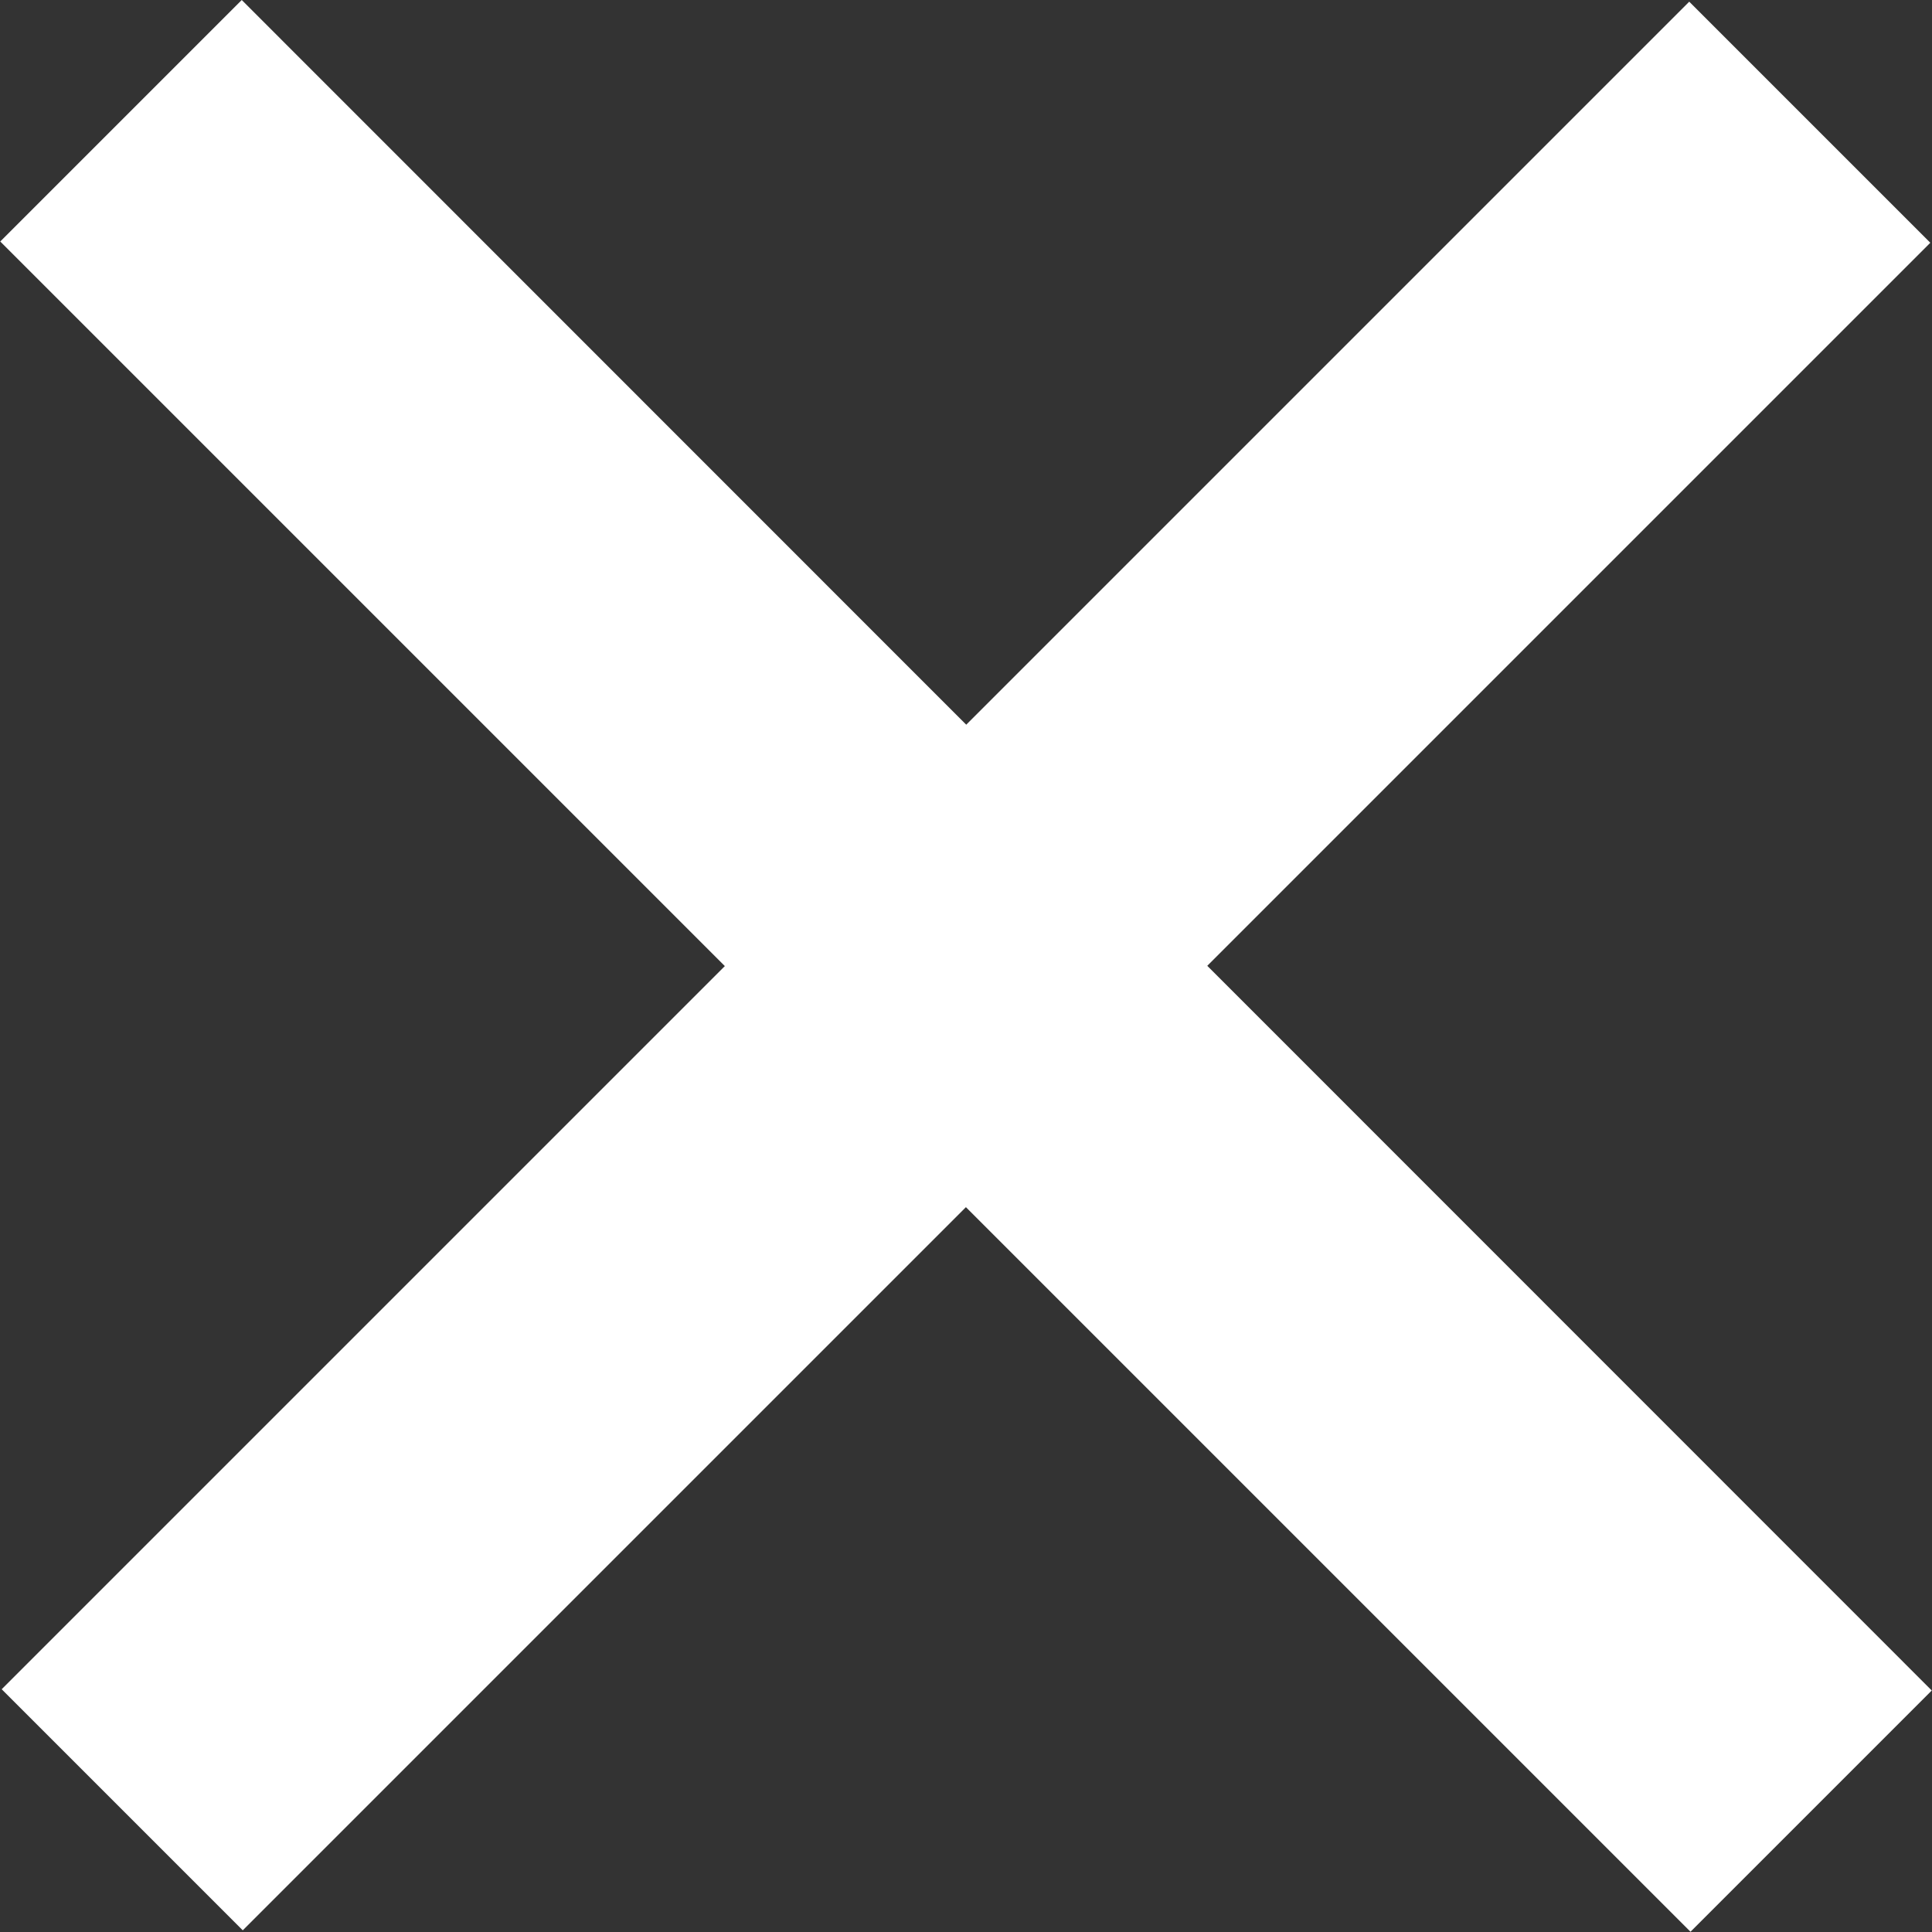
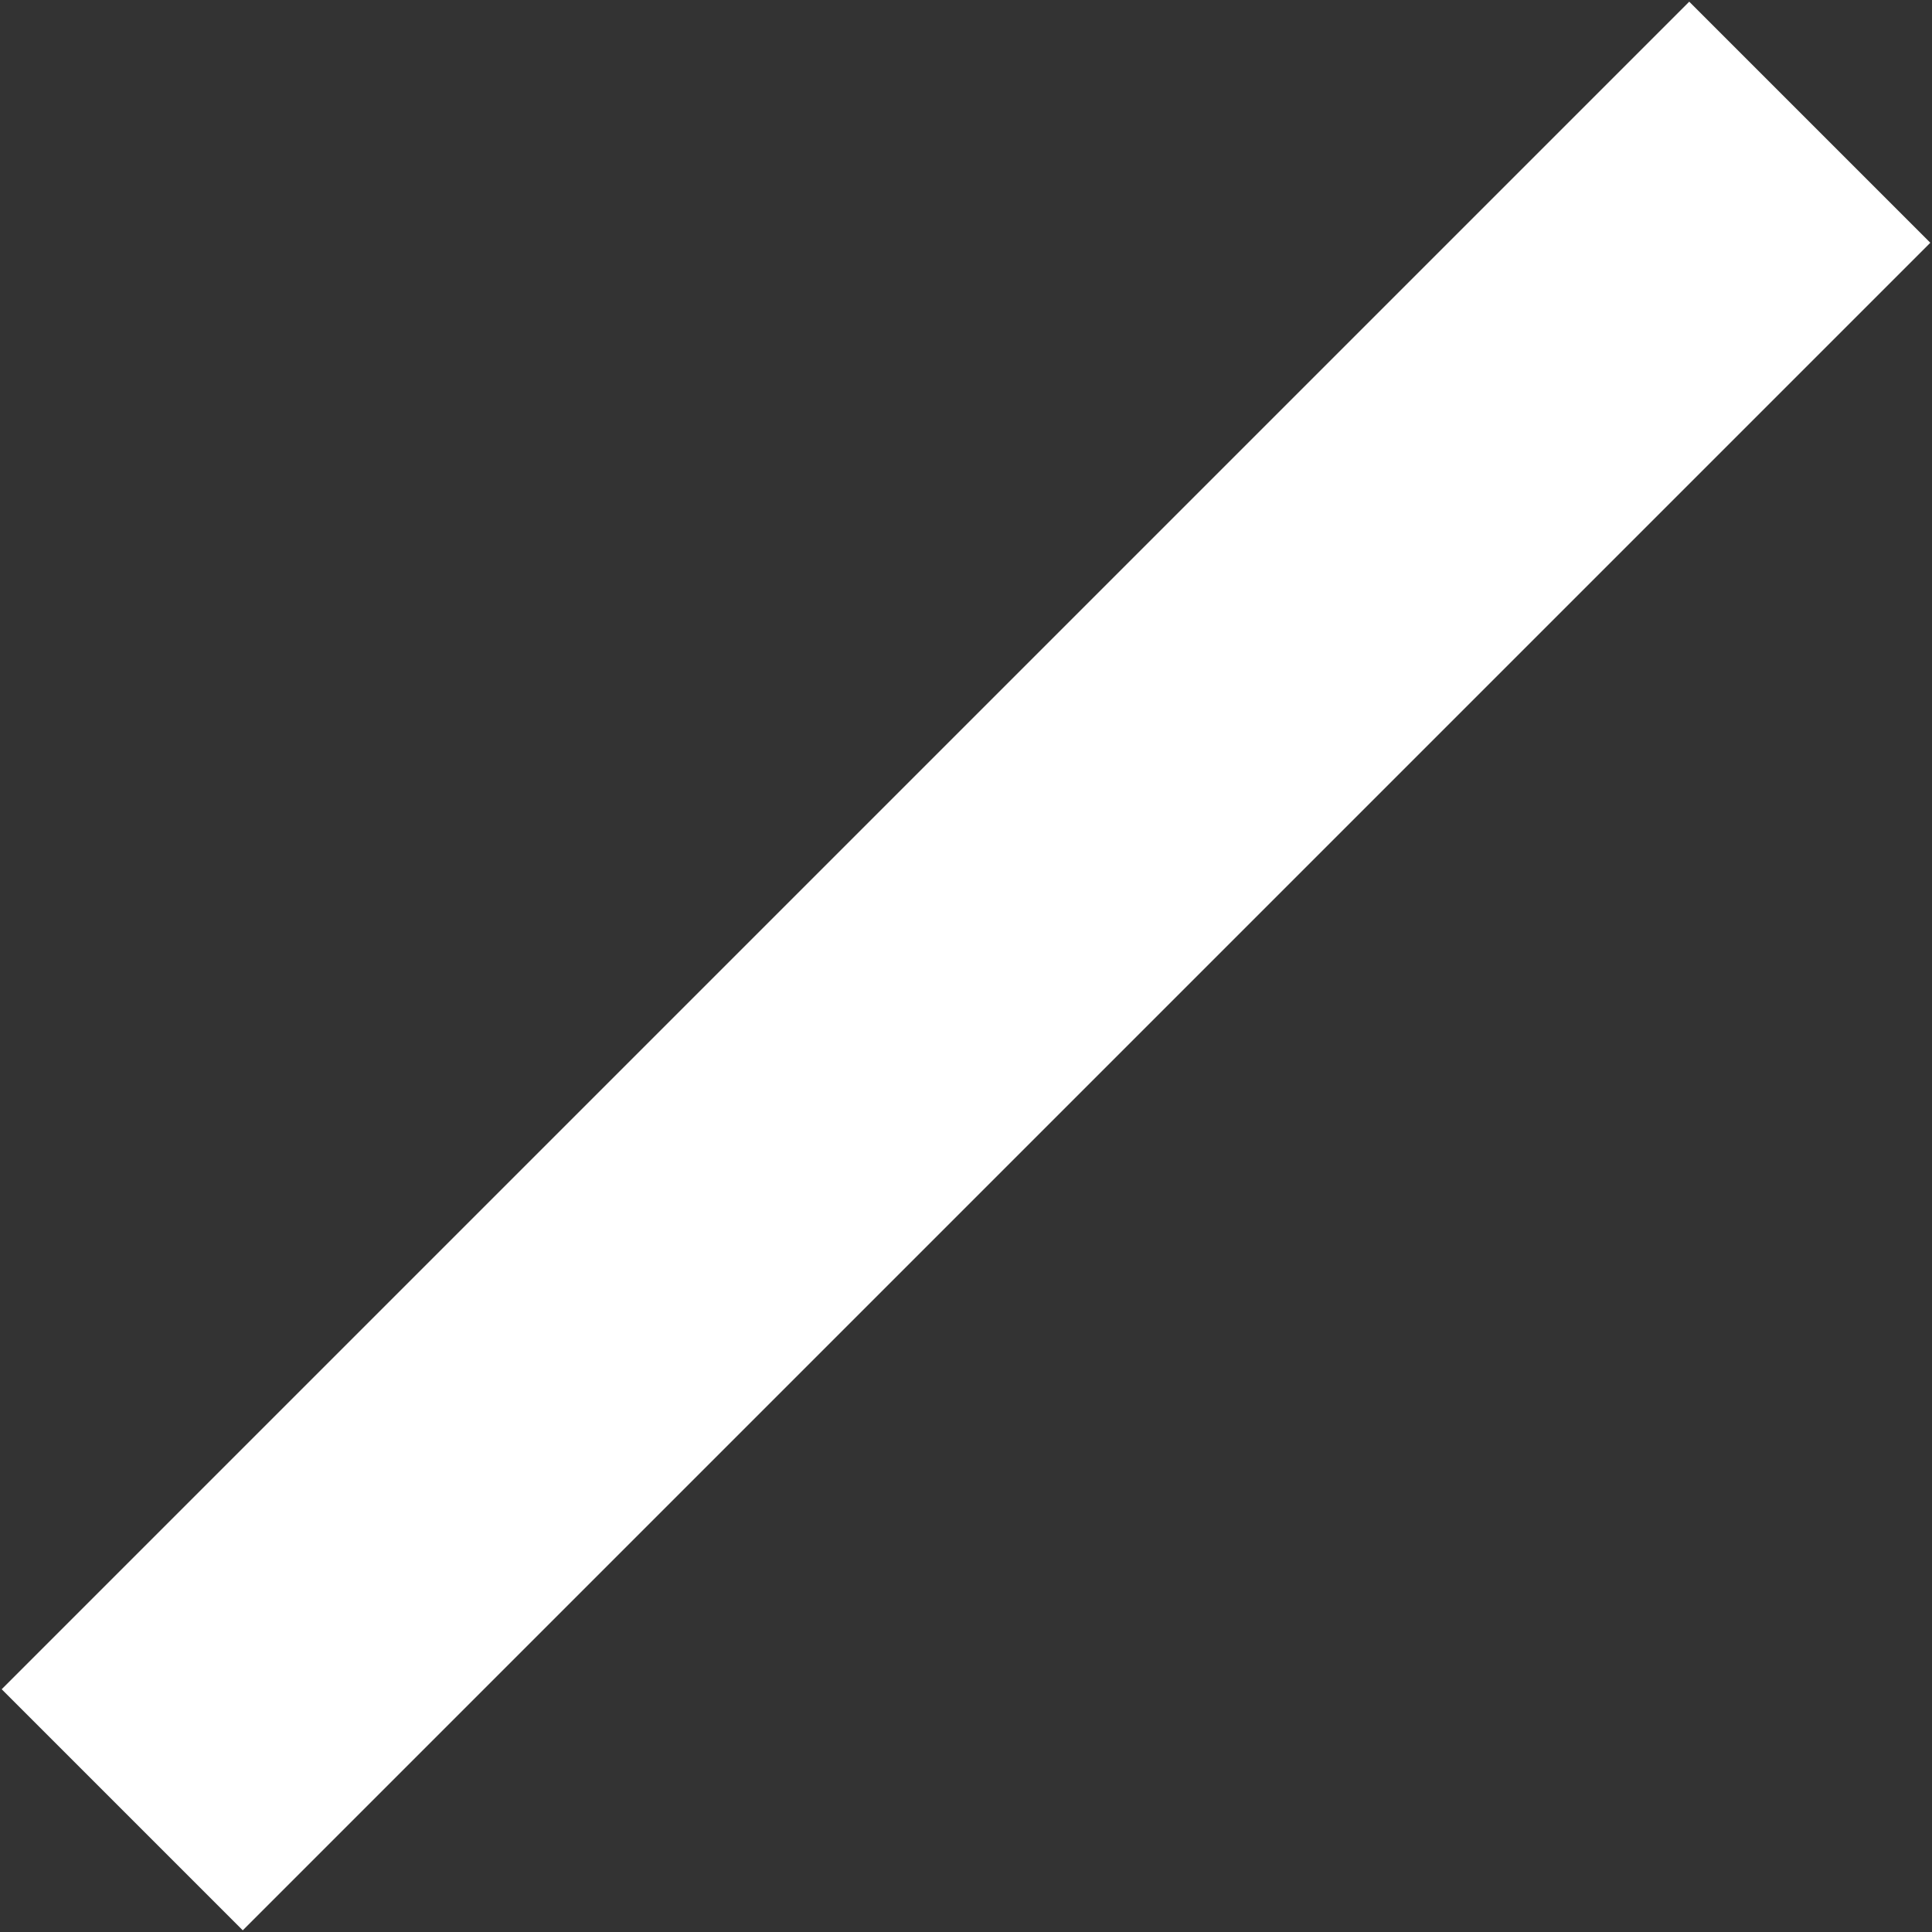
<svg xmlns="http://www.w3.org/2000/svg" width="40" height="40" viewBox="0 0 40 40">
  <rect x="0" y="0" width="40" height="40" fill="#333333" stroke="none" />
  <defs>
    <style>
      .cls-1 {
        fill: #fff;
        fill-rule: evenodd;
      }
    </style>
  </defs>
  <path id="Rectangle_4_copy_4" data-name="Rectangle 4 copy 4" class="cls-1" d="M0.035,34.974L34.974,0.035l4.991,4.991L5.026,39.965Z" />
-   <path id="Rectangle_4_copy_7" data-name="Rectangle 4 copy 7" class="cls-1" d="M35,39.995L0.005,5l5-5L39.995,35Z" />
</svg>